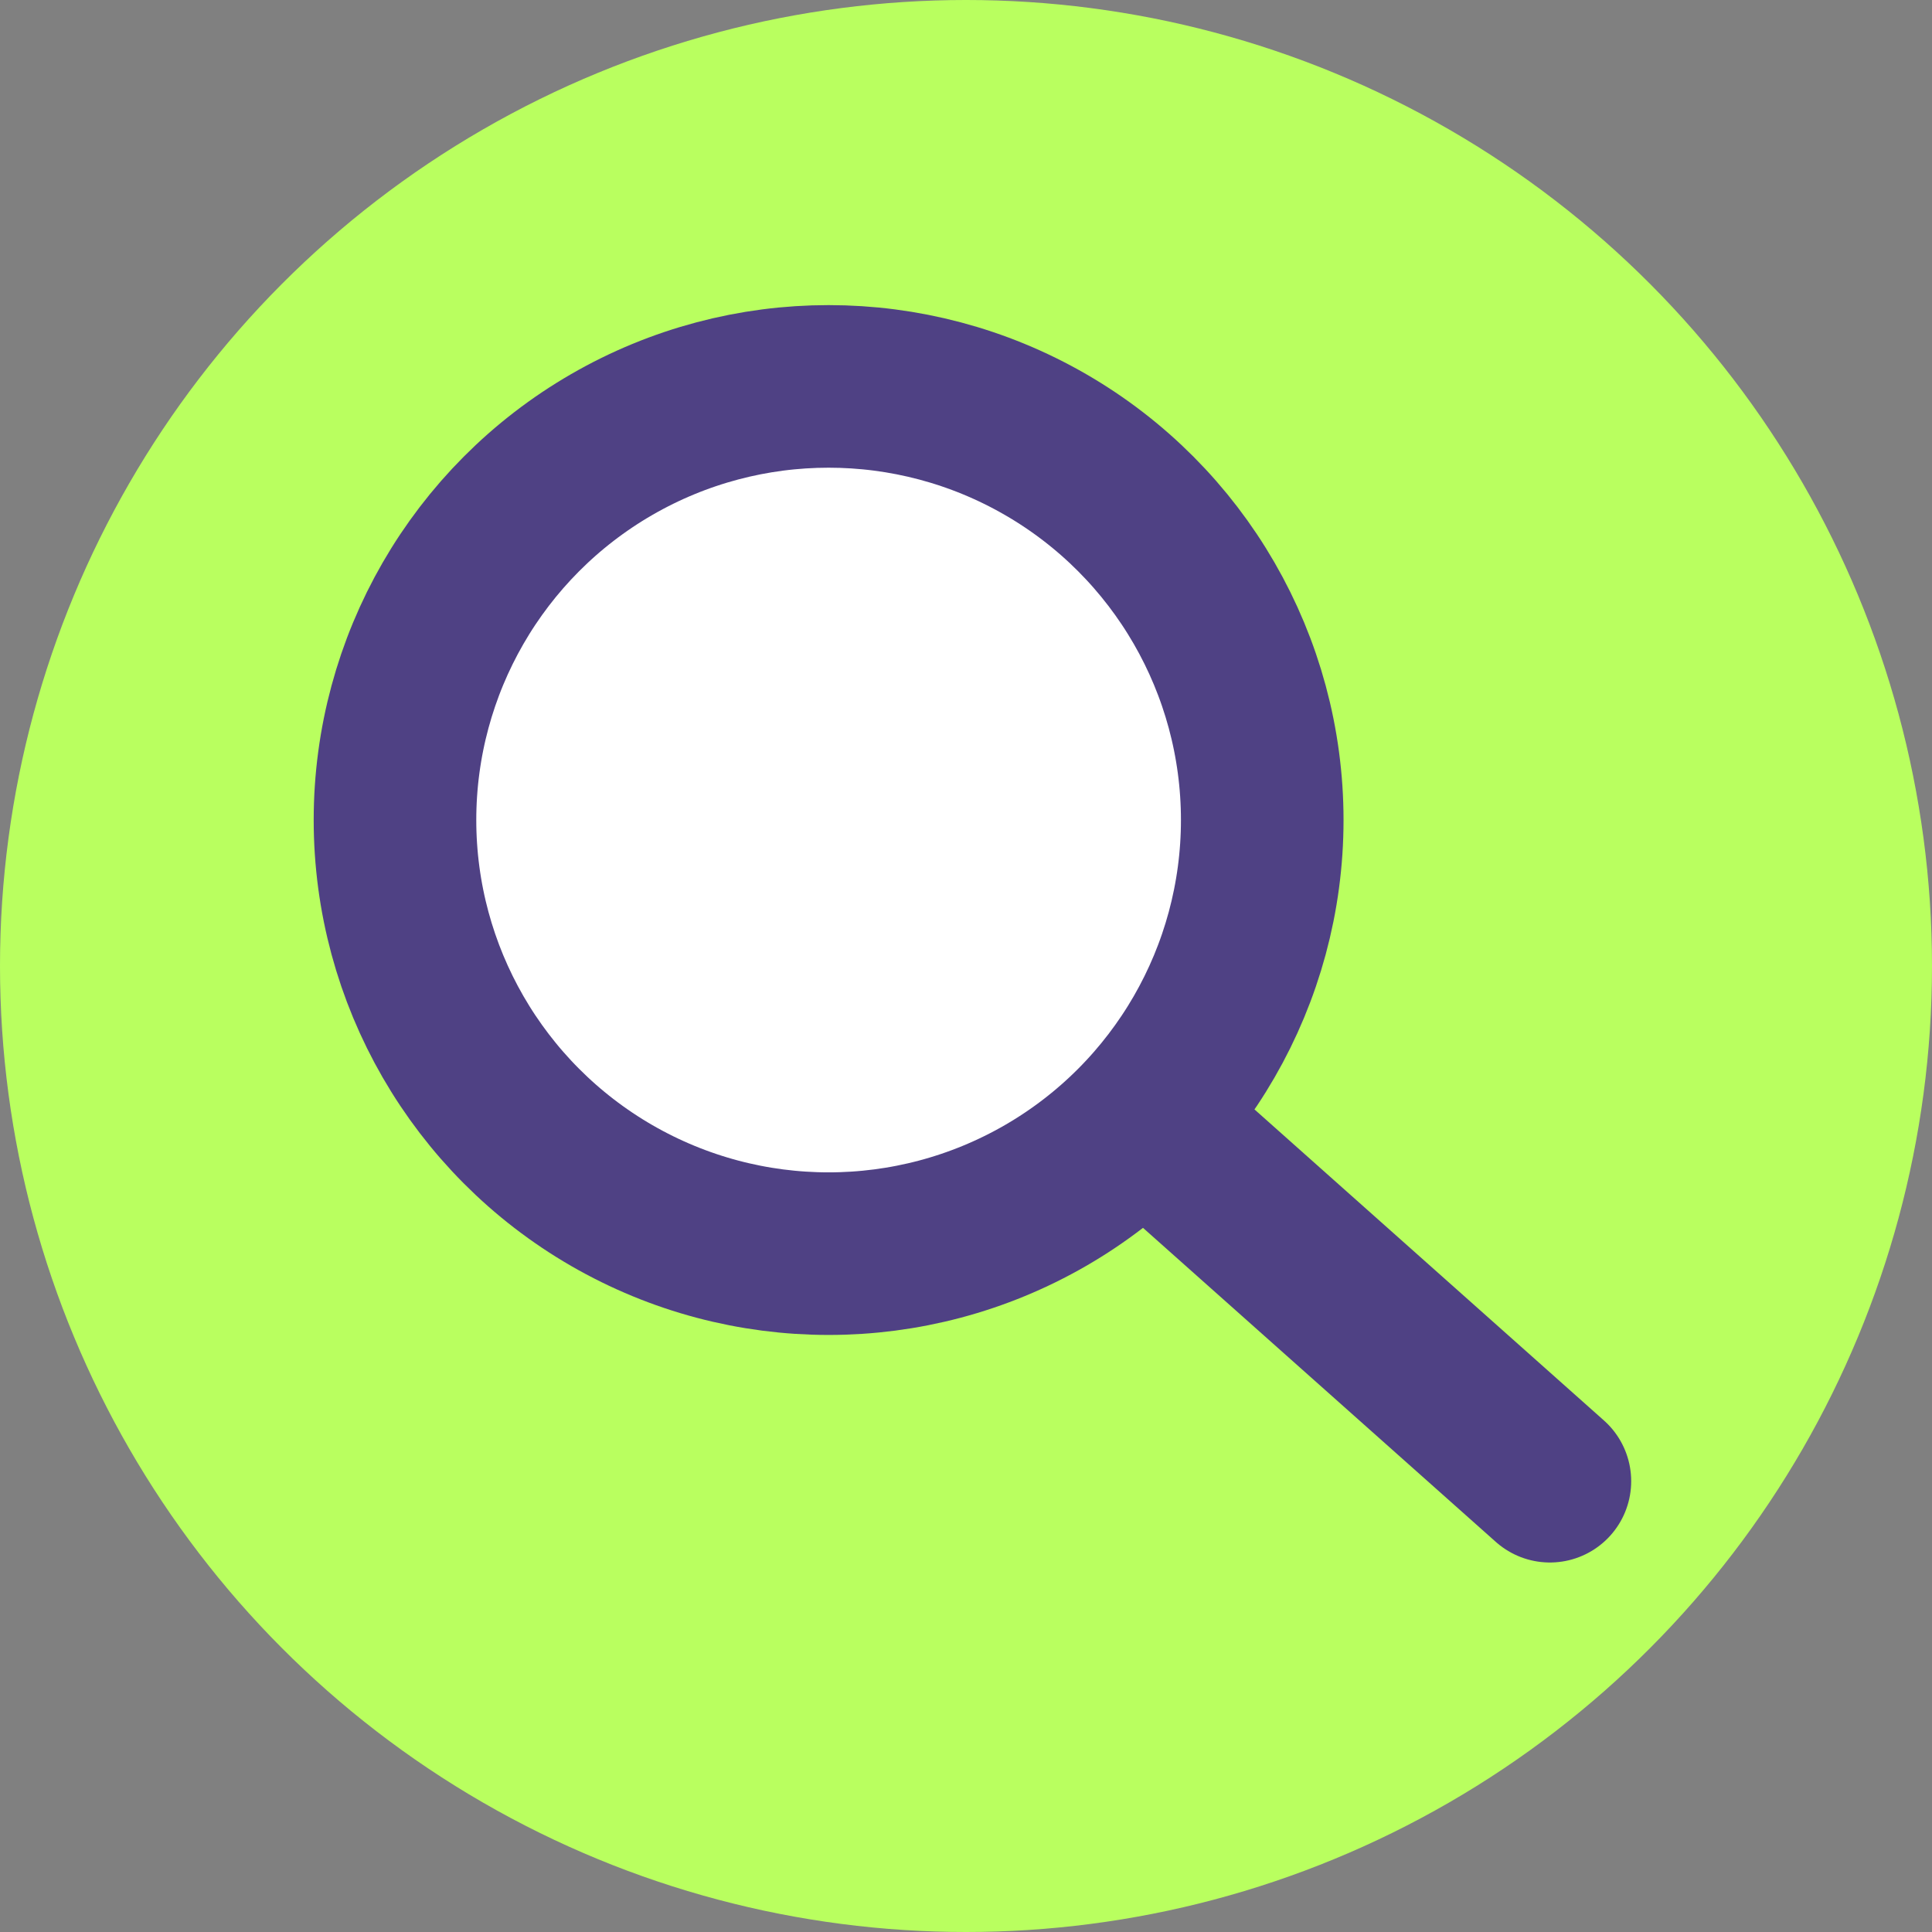
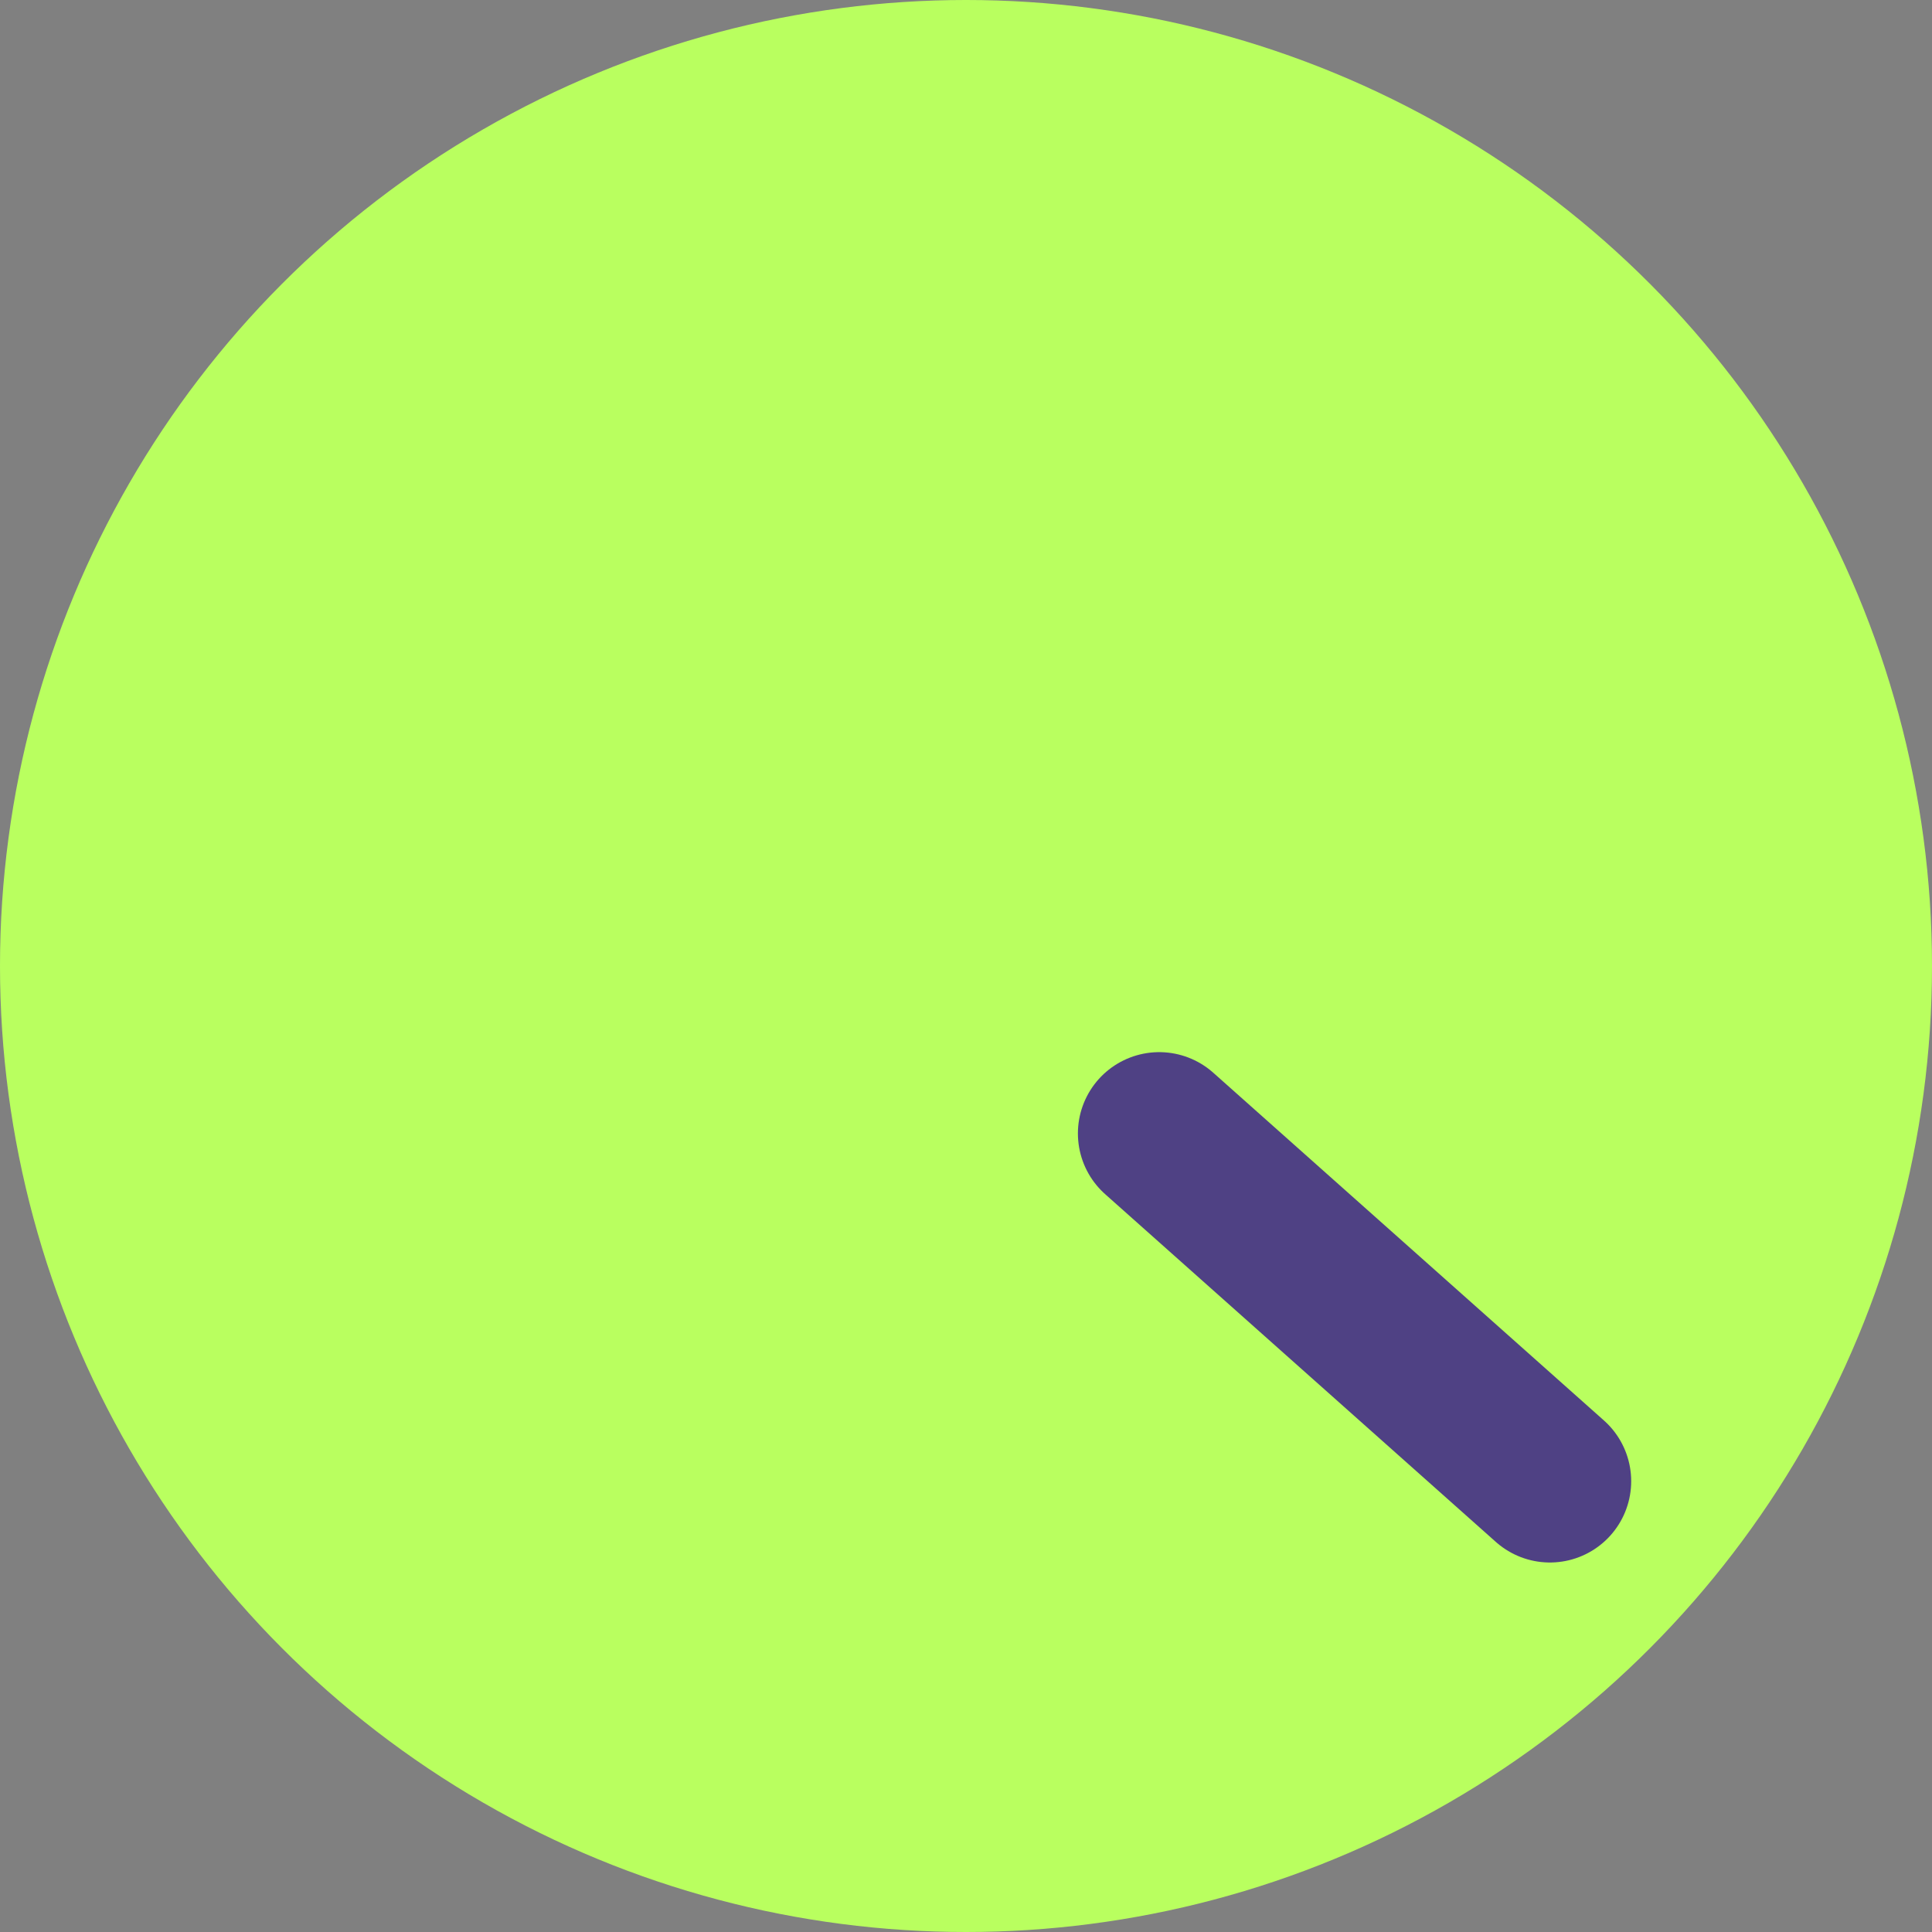
<svg xmlns="http://www.w3.org/2000/svg" version="1.1" id="Layer_1" x="0px" y="0px" viewBox="0 0 45 45" style="enable-background:new 0 0 45 45;" xml:space="preserve">
  <rect x="0" y="0" width="45" height="45" fill="#808080" stroke="none" />
  <style type="text/css">
	.st0{fill:#E1E1F4;}
	.st1{fill:#D300FF;}
	.st2{fill:#FFFFFF;stroke:#4F4184;stroke-width:3.787;stroke-miterlimit:10;}
	.st3{fill:none;stroke:#4F4184;stroke-width:3.787;stroke-linecap:round;stroke-miterlimit:10;}
	.st4{fill:#E31837;}
	.st5{fill:#B9FF5F;}
	.st6{fill:#FFFFFF;}
	.st7{fill:#4F4184;}
	.st8{fill:#1ACFFF;}
	.st9{fill:#76E2FF;}
	.st10{fill:none;}
</style>
  <circle class="st5" cx="22.5" cy="22.5" r="22.5" />
  <g>
-     <circle class="st2" cx="19.3" cy="19.1" r="10.1" />
    <line class="st3" x1="27" y1="26.4" x2="36.1" y2="34.5" />
  </g>
</svg>